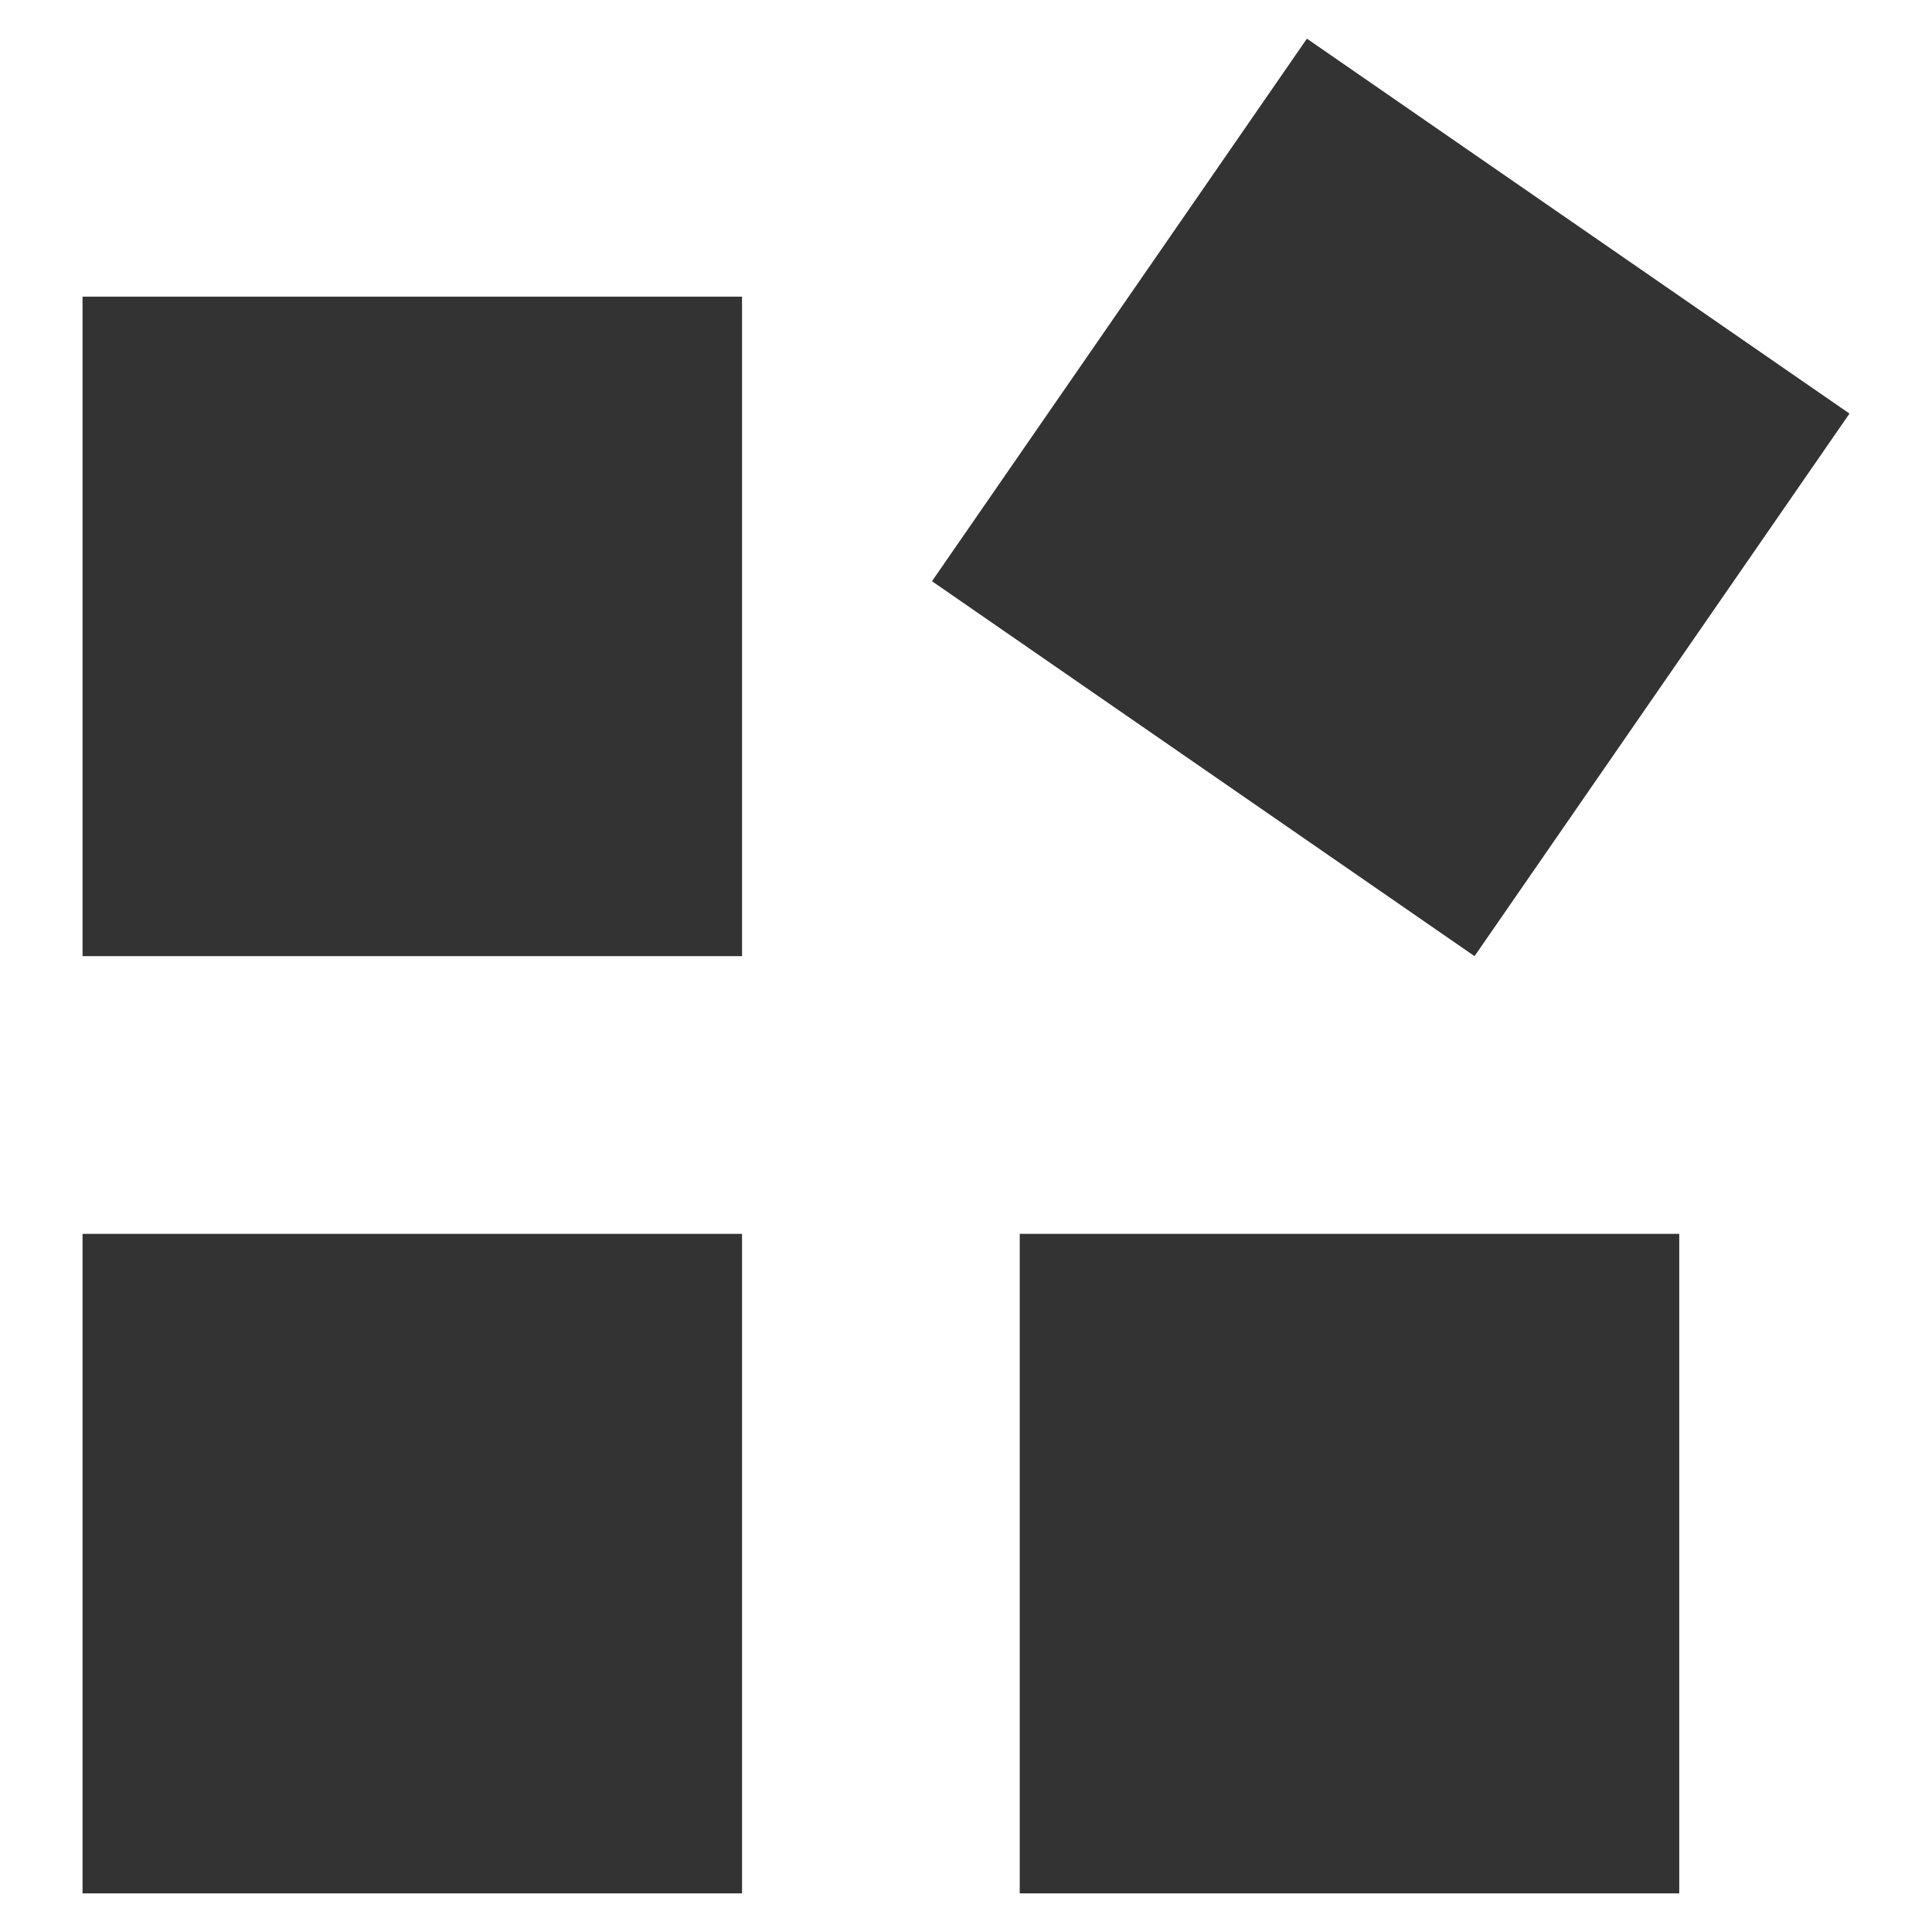
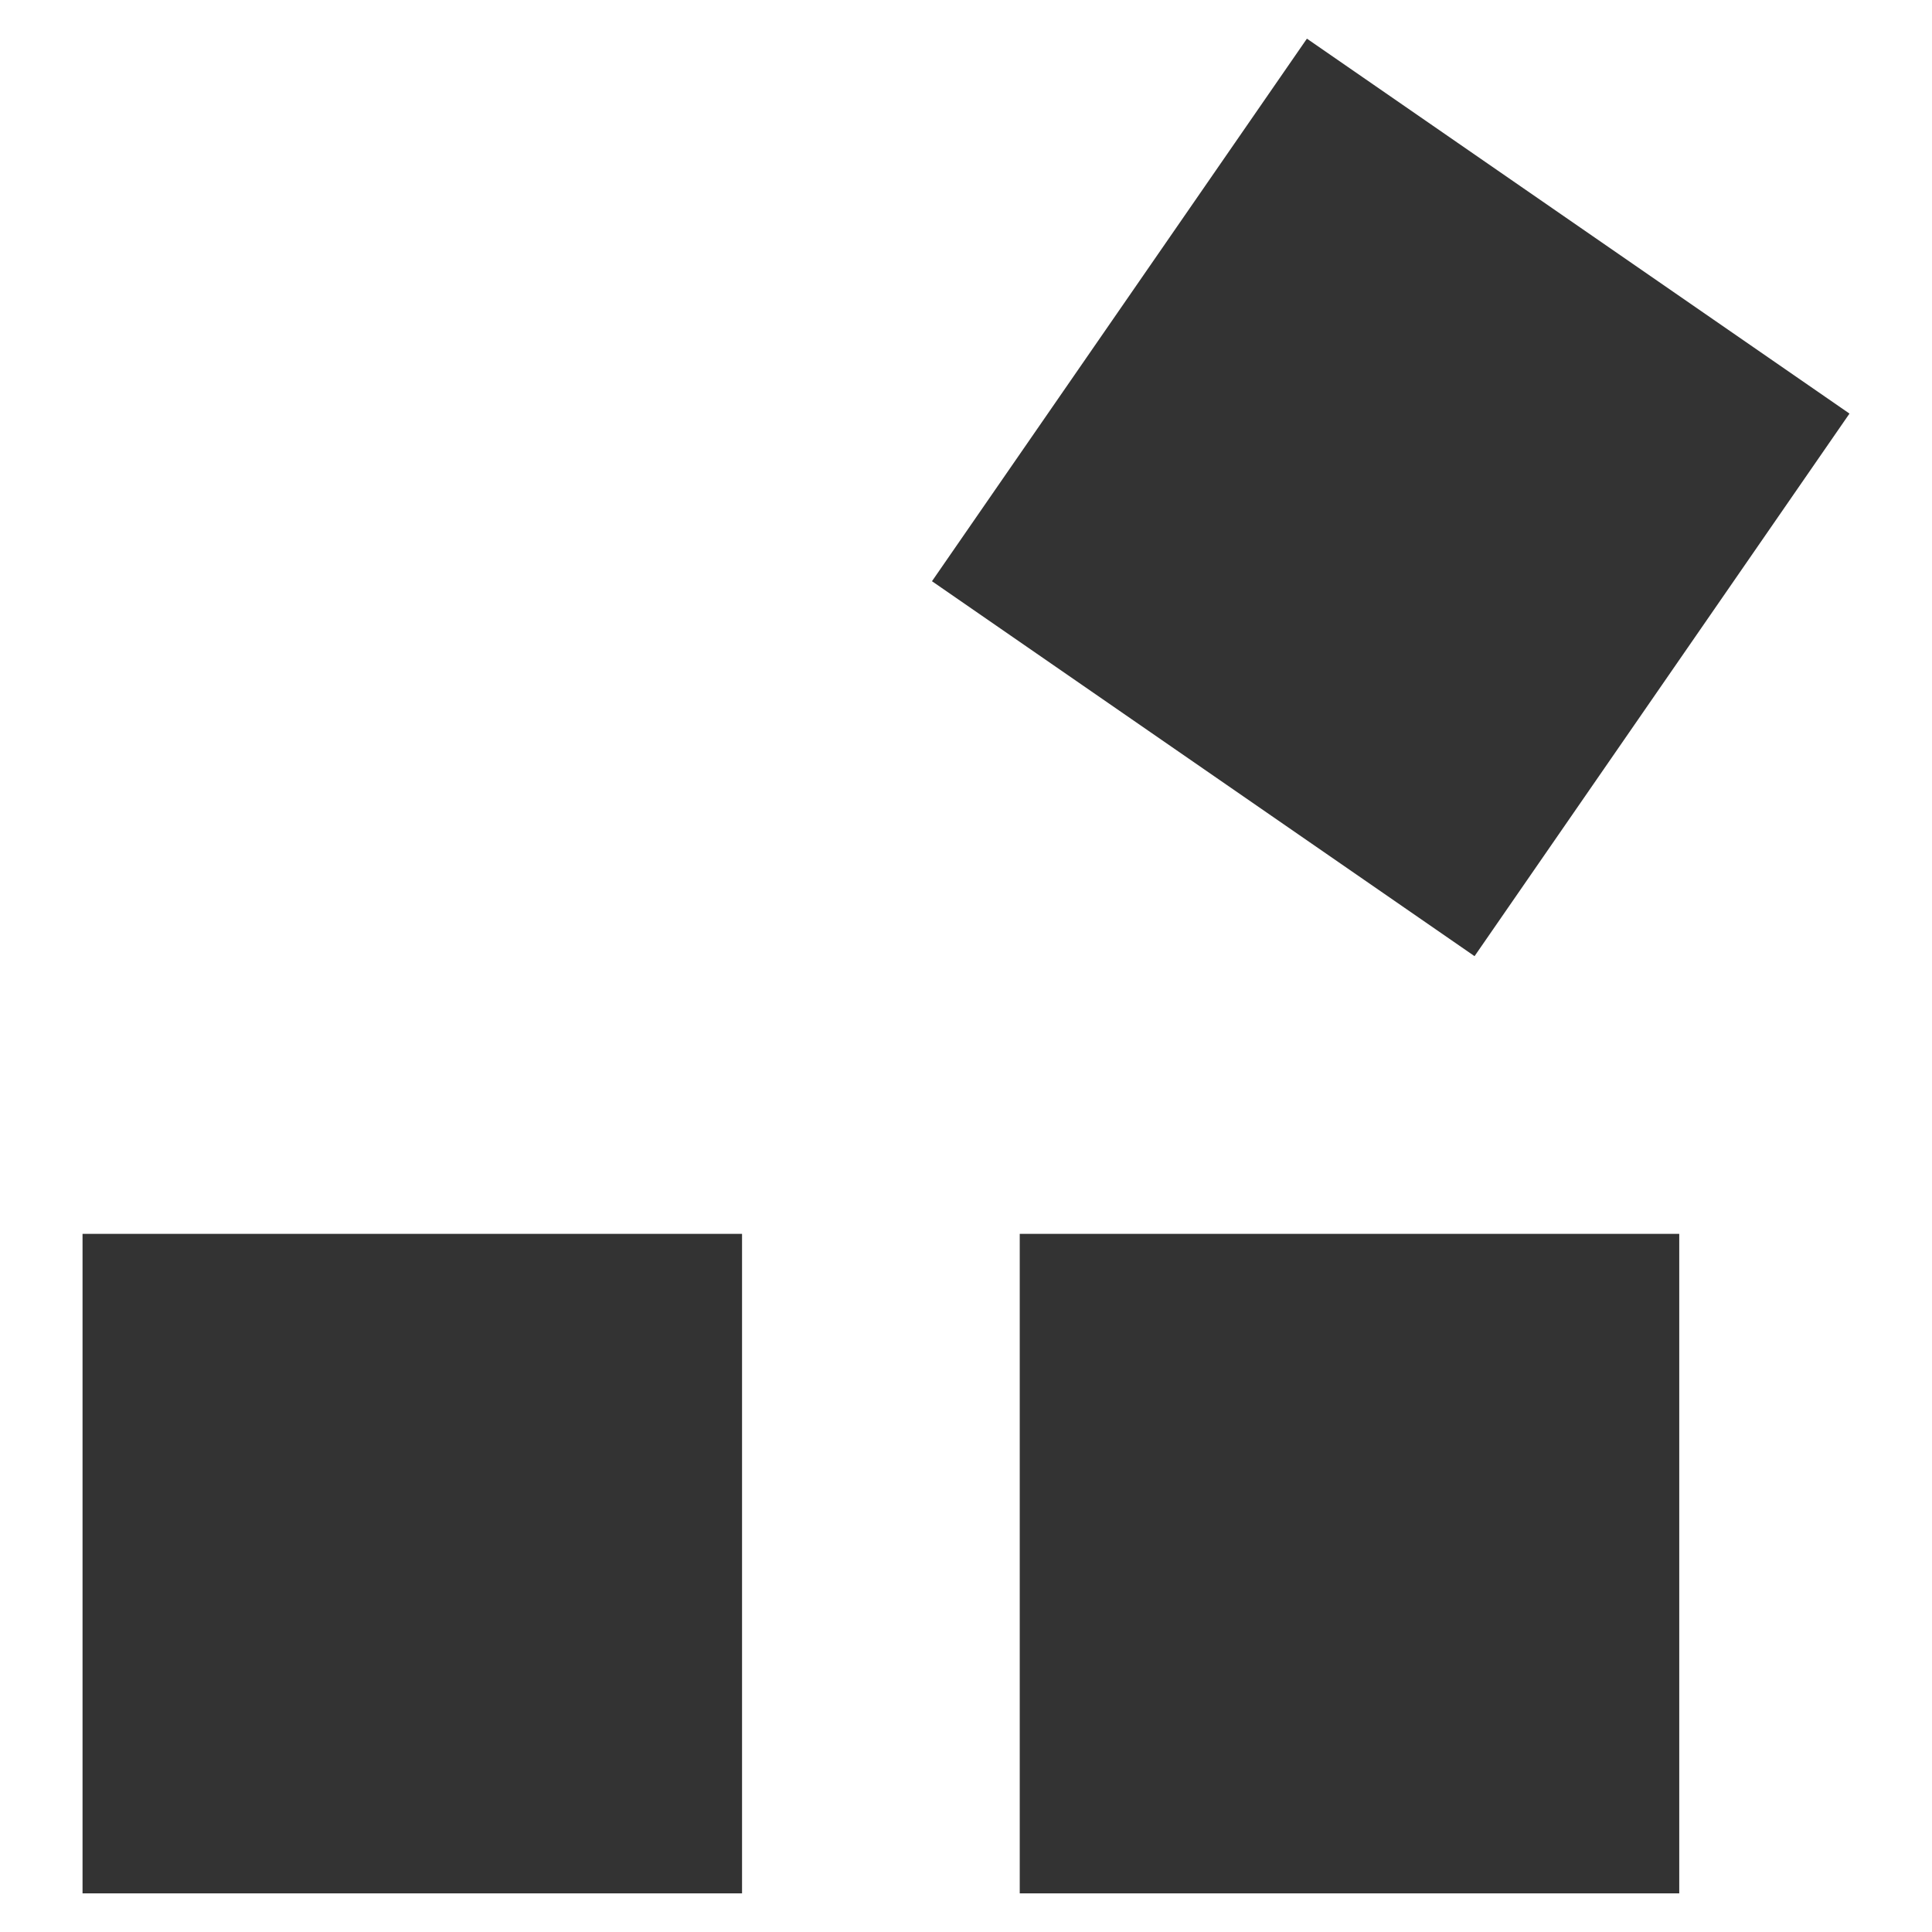
<svg xmlns="http://www.w3.org/2000/svg" width="1200pt" height="1200pt" version="1.1" viewBox="0 0 1200 1200">
  <g fill="#333">
-     <path d="m51.266 184.25h409.63v409.63h-409.63z" />
    <path d="m811.75 24.008 337 232.88-232.88 337-337-232.88z" />
    <path d="m51.266 766.37h409.63v409.63h-409.63z" />
    <path d="m633.38 766.37h409.63v409.63h-409.63z" />
  </g>
</svg>